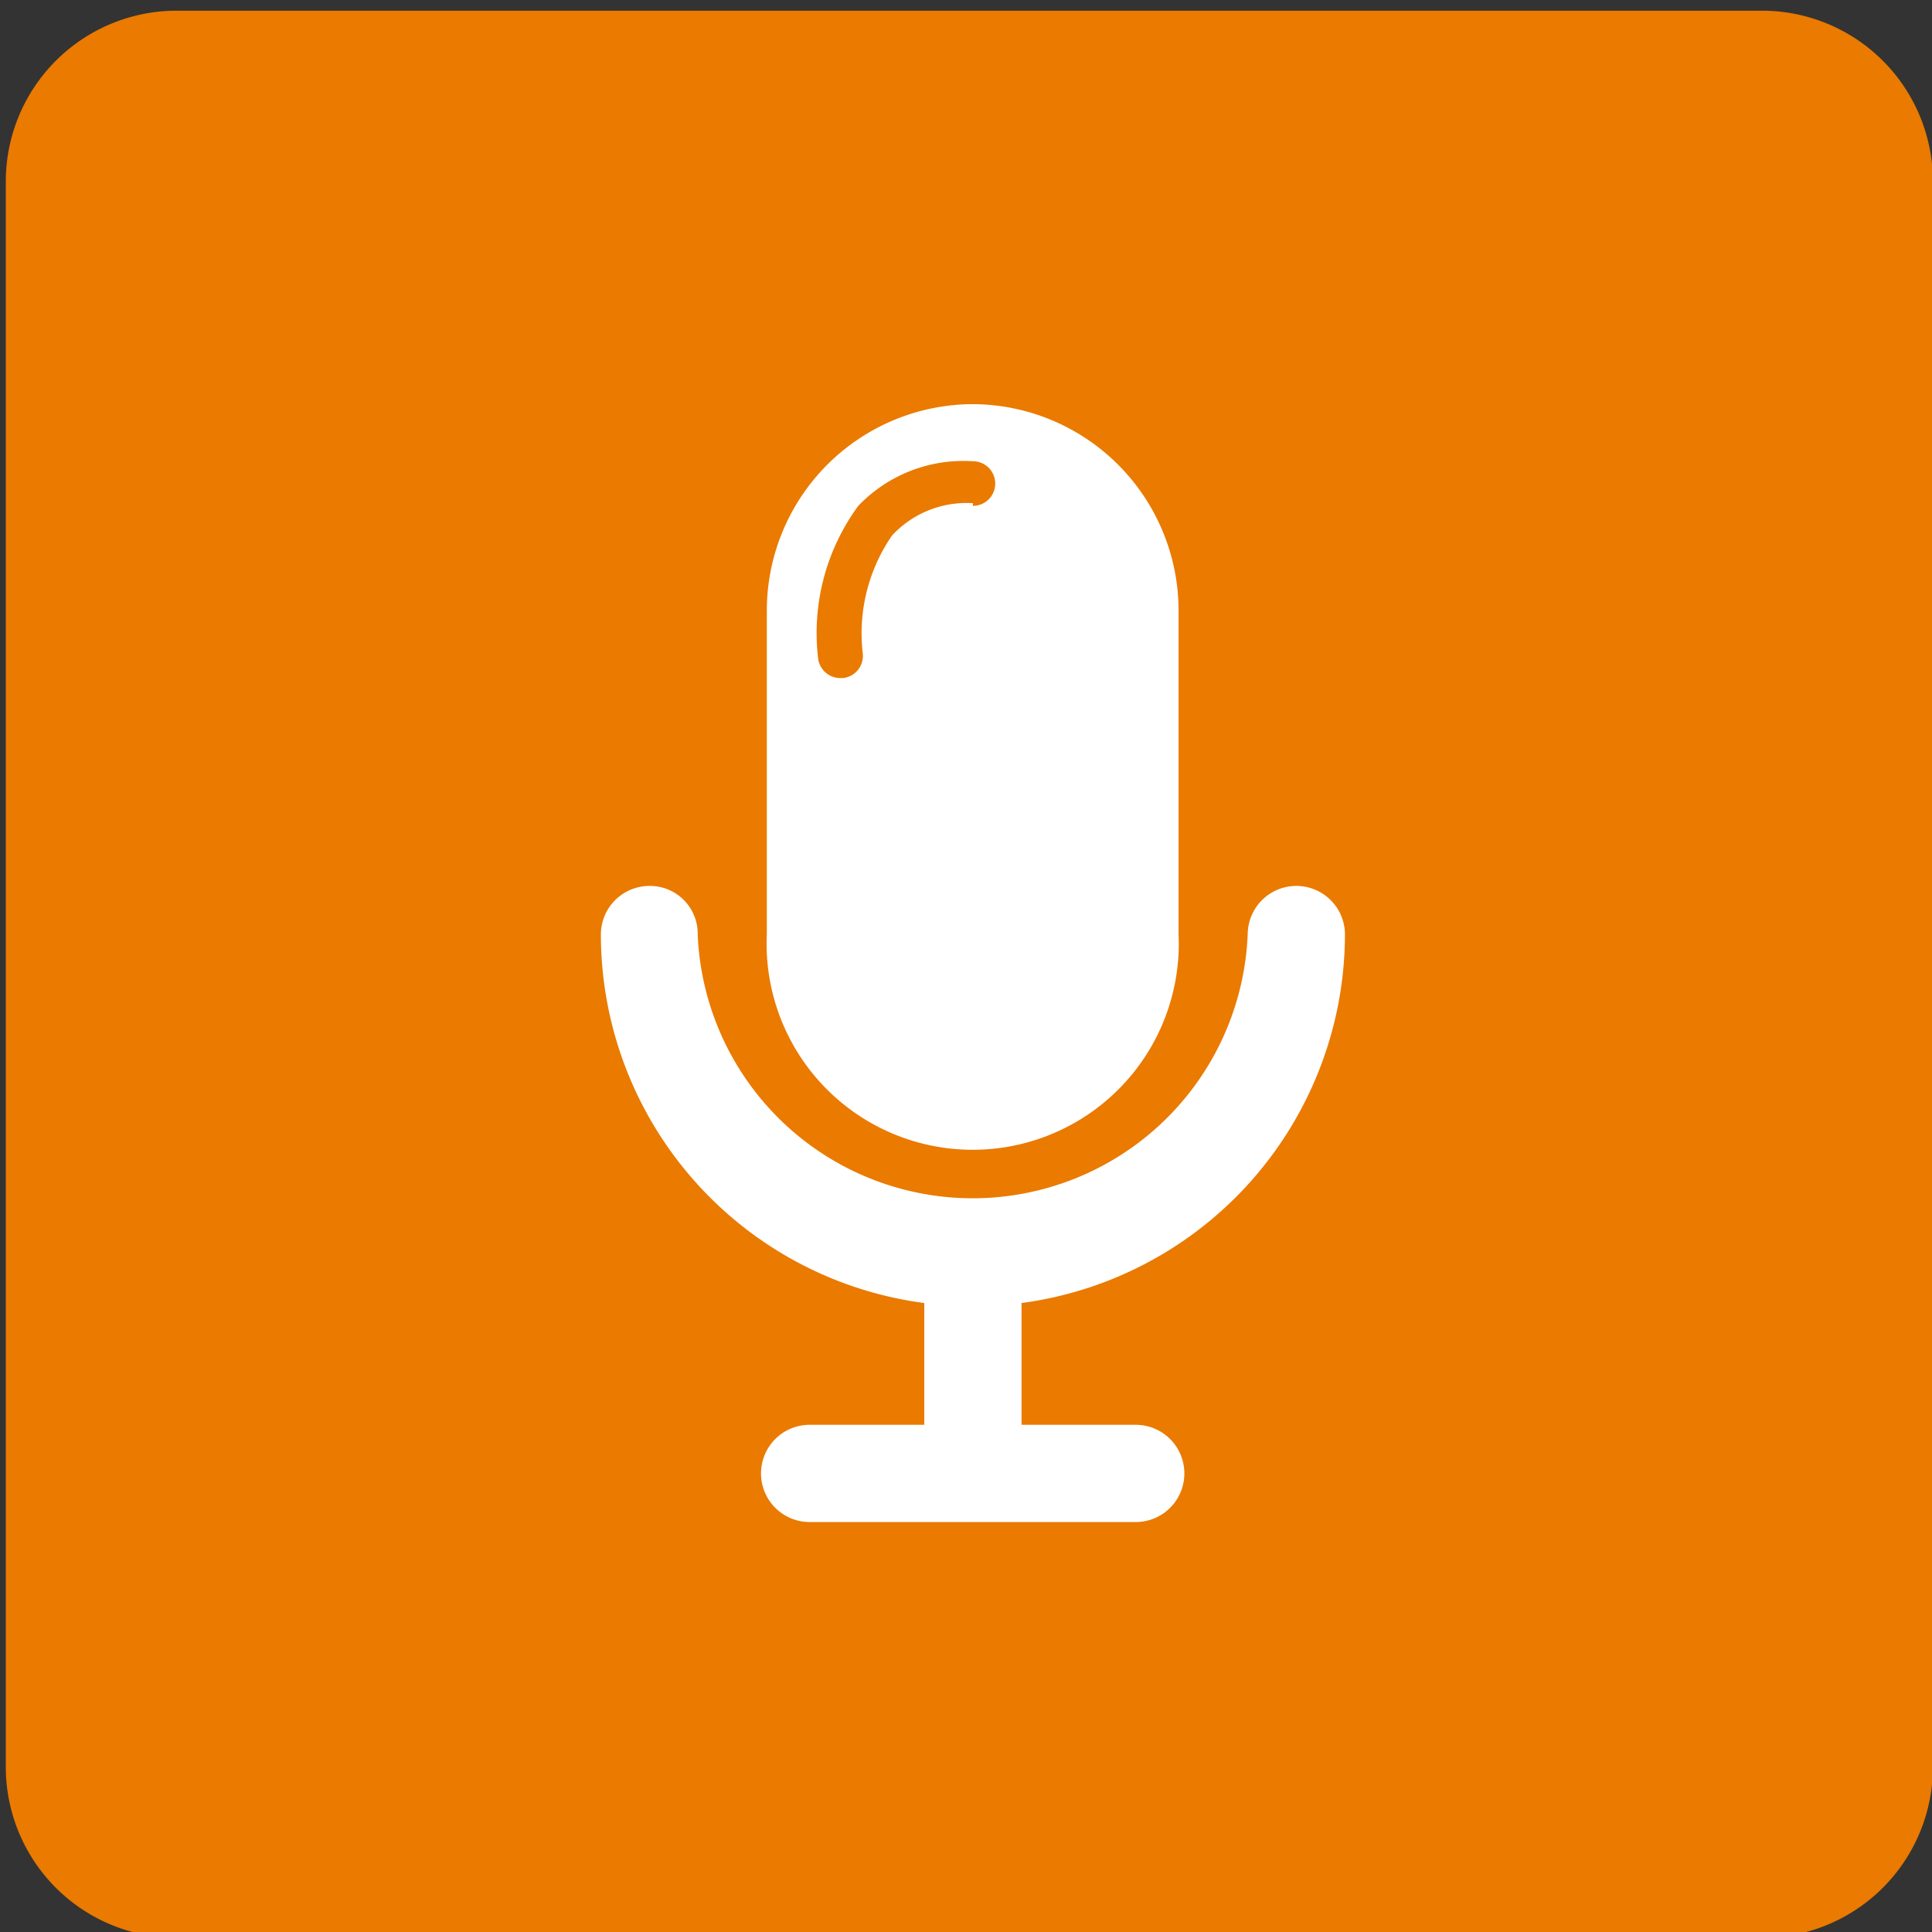
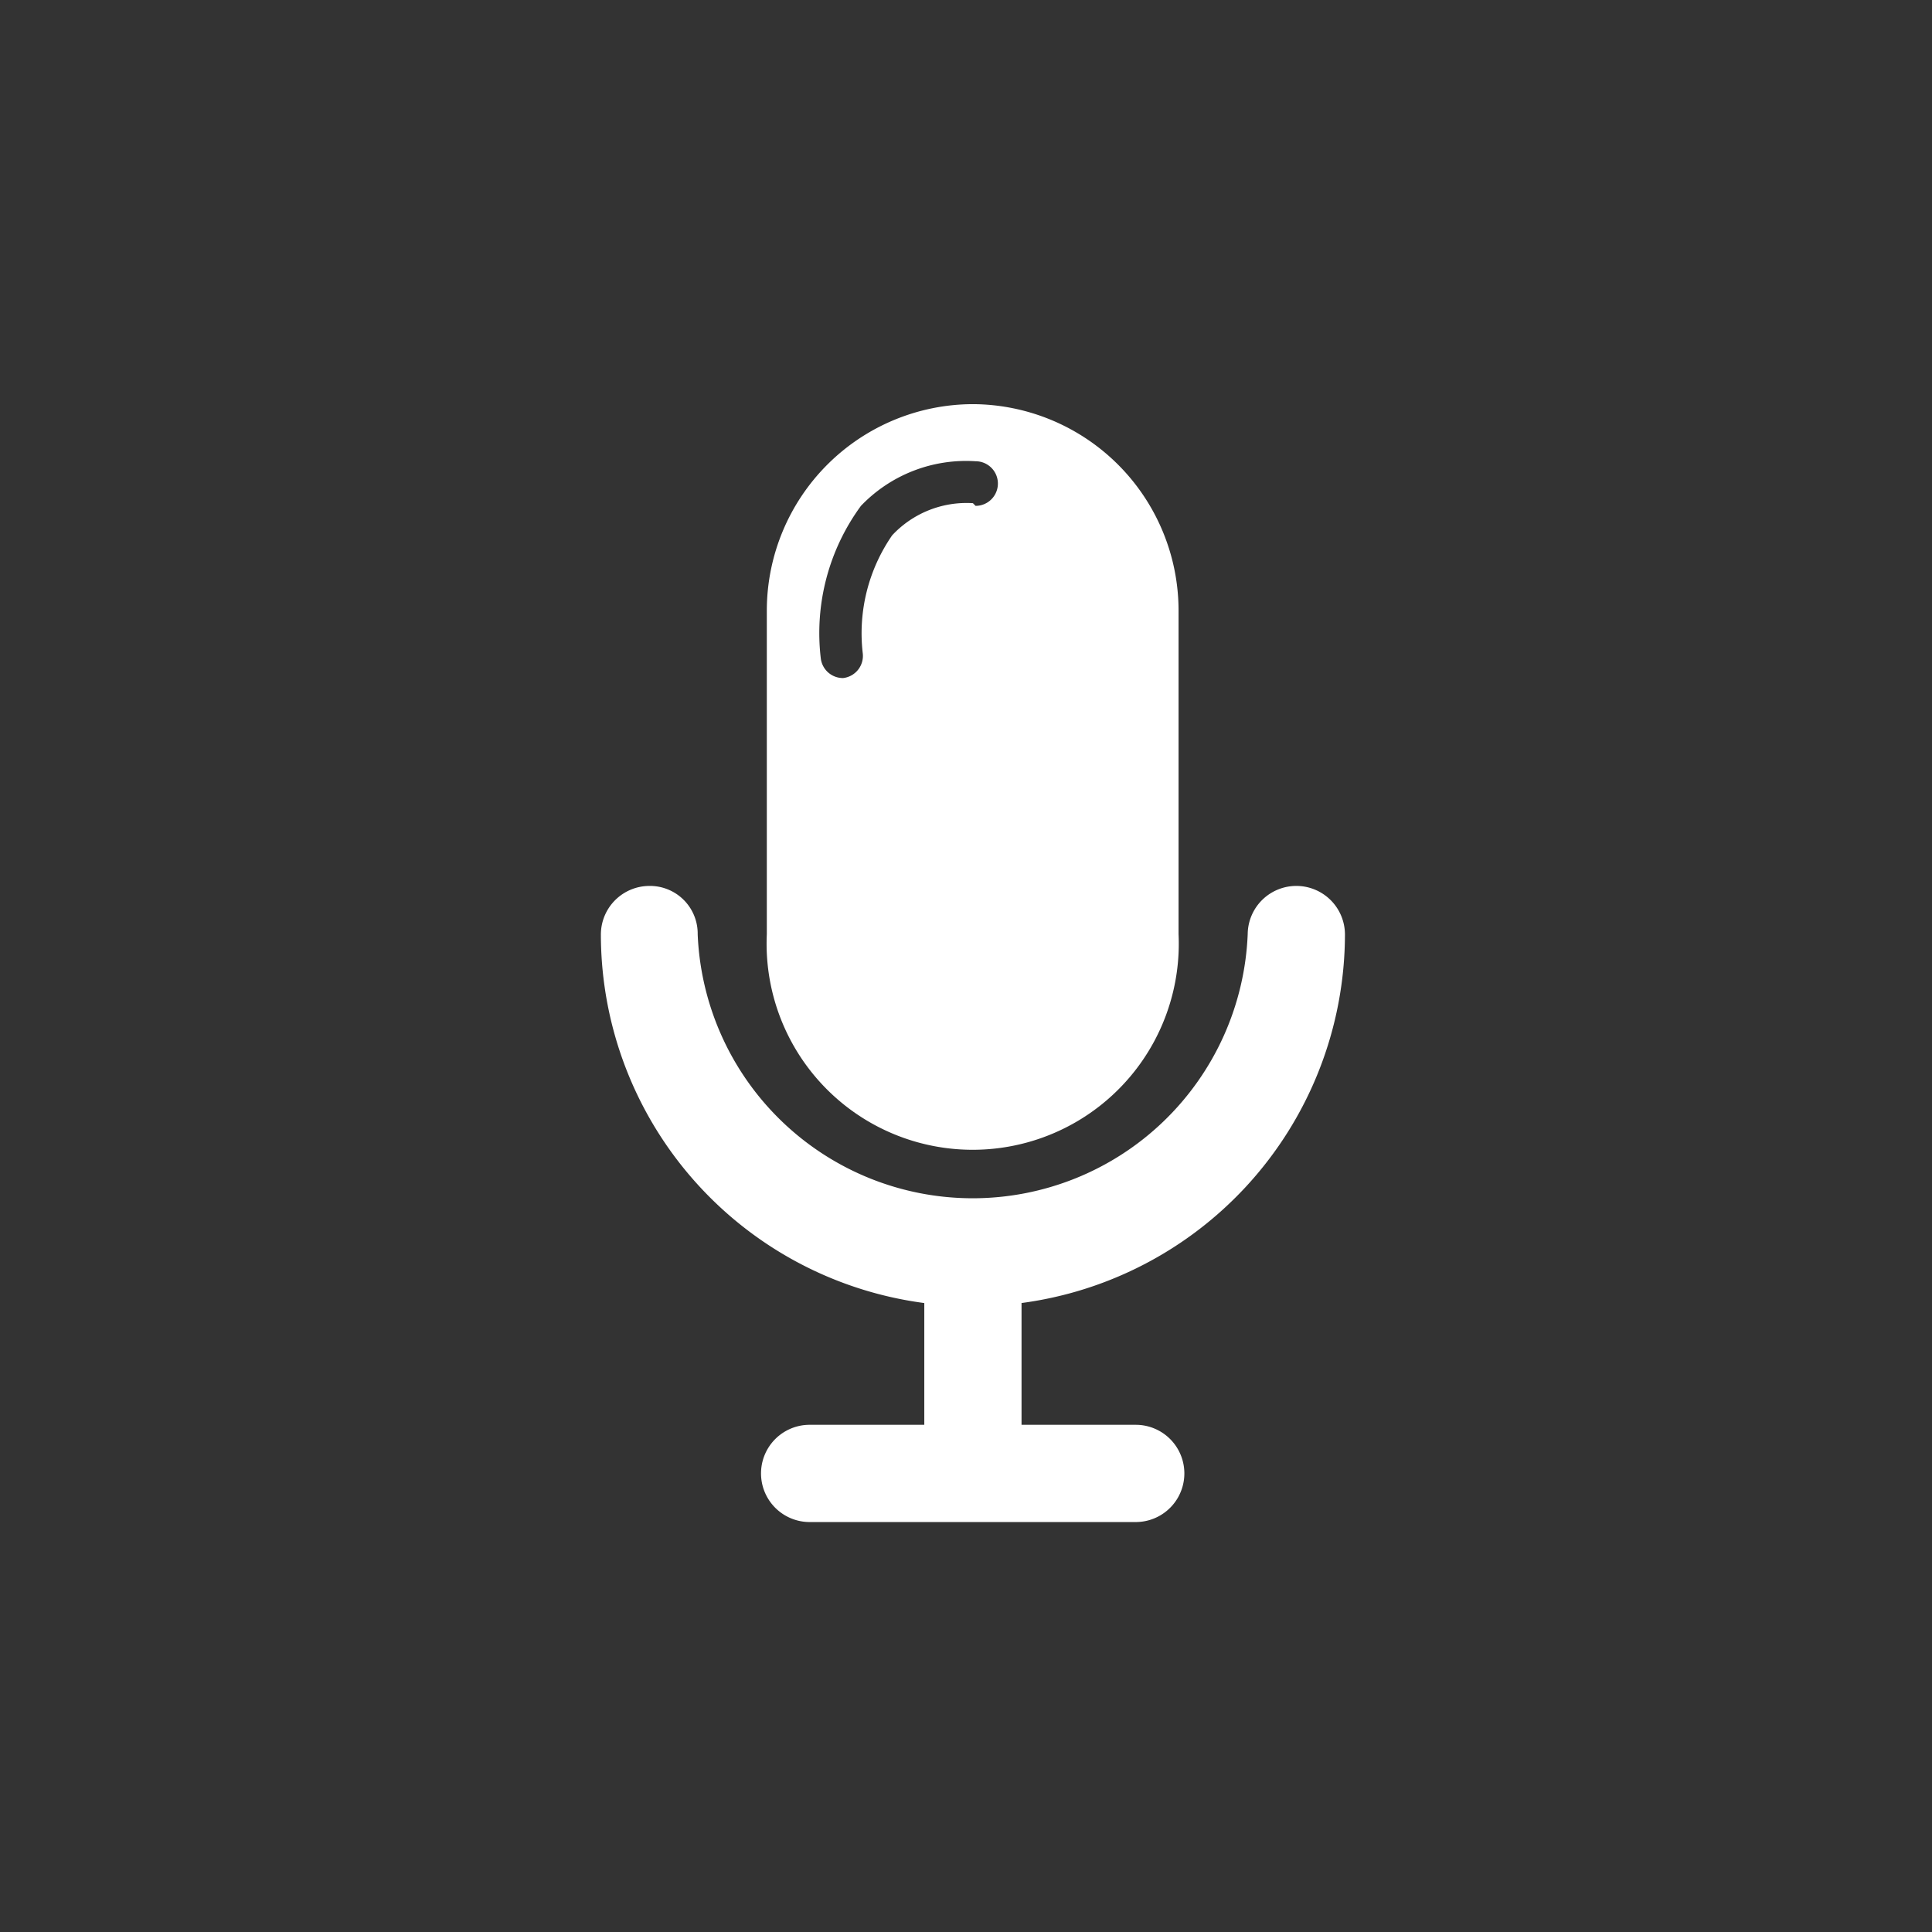
<svg xmlns="http://www.w3.org/2000/svg" viewBox="0 0 43.31 43.31">
  <rect x="0" y="0" width="43.31" height="43.31" fill="#333333" stroke="none" />
  <title>Plan de travail 187</title>
-   <path d="M39.51.24H4A3.83,3.83,0,0,0,.13,4.07V39.62A3.83,3.83,0,0,0,4,43.44H39.51a3.83,3.83,0,0,0,3.82-3.82V4.07A3.83,3.83,0,0,0,39.51.24Z" fill="#ea7a00" />
  <path d="M14.56,20.36a.59.59,0,0,0-.59.59,7.84,7.84,0,0,0,7.25,7.81v3.68H18.15a.59.59,0,0,0,0,1.18h7.31a.59.59,0,0,0,0-1.18H22.4V28.76a7.85,7.85,0,0,0,7.25-7.81.59.59,0,0,0-1.18,0,6.67,6.67,0,0,1-13.33,0,.57.57,0,0,0-.58-.59Zm0,0" fill="#fff" stroke="#fff" stroke-miterlimit="10" />
-   <path d="M21.81,9.06a4.63,4.63,0,0,0-4.62,4.62v7.26a4.62,4.62,0,1,0,9.23,0V13.68A4.63,4.63,0,0,0,21.81,9.06Zm0,2.22A2.28,2.28,0,0,0,20,12a3.86,3.86,0,0,0-.66,2.64.5.5,0,0,1-.44.56h-.06a.5.5,0,0,1-.5-.44,4.82,4.82,0,0,1,.9-3.42,3.26,3.26,0,0,1,2.57-1,.5.5,0,0,1,0,1Z" fill="#fff" />
+   <path d="M21.81,9.06a4.63,4.63,0,0,0-4.62,4.62v7.26a4.62,4.62,0,1,0,9.23,0V13.68A4.63,4.63,0,0,0,21.81,9.06Zm0,2.22A2.28,2.28,0,0,0,20,12a3.86,3.86,0,0,0-.66,2.64.5.5,0,0,1-.44.56a.5.5,0,0,1-.5-.44,4.82,4.82,0,0,1,.9-3.42,3.26,3.26,0,0,1,2.57-1,.5.5,0,0,1,0,1Z" fill="#fff" />
</svg>